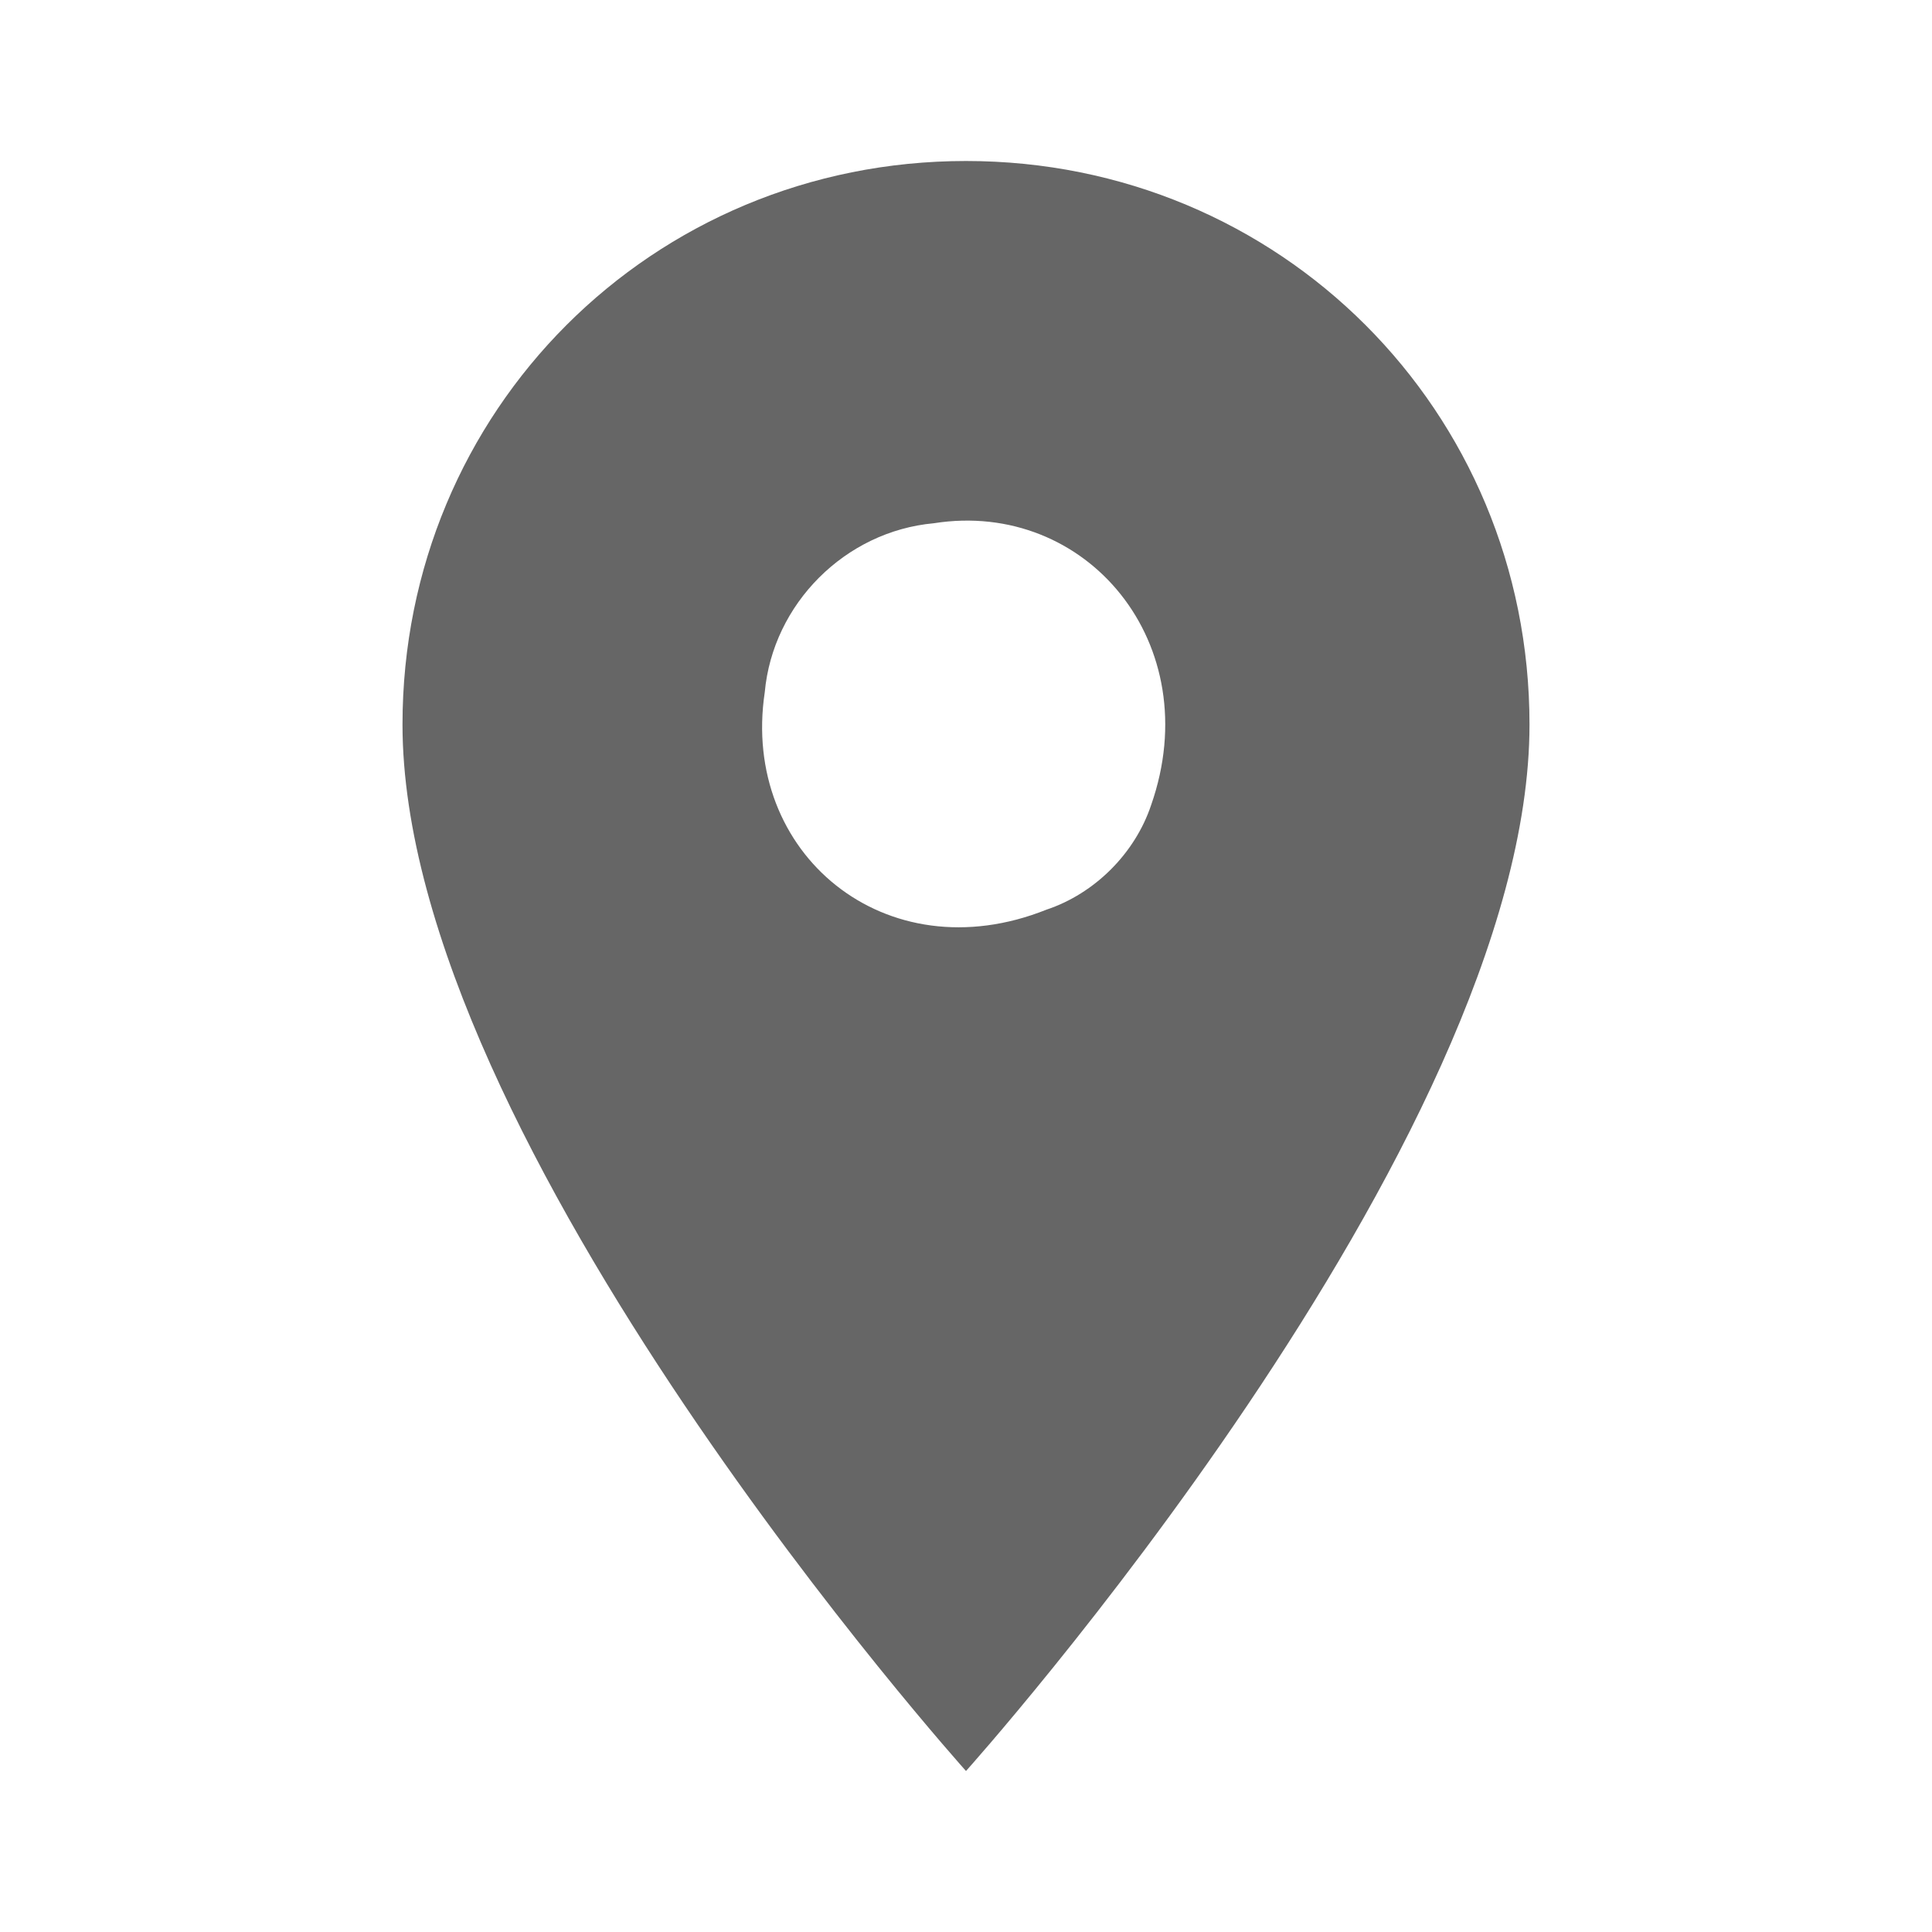
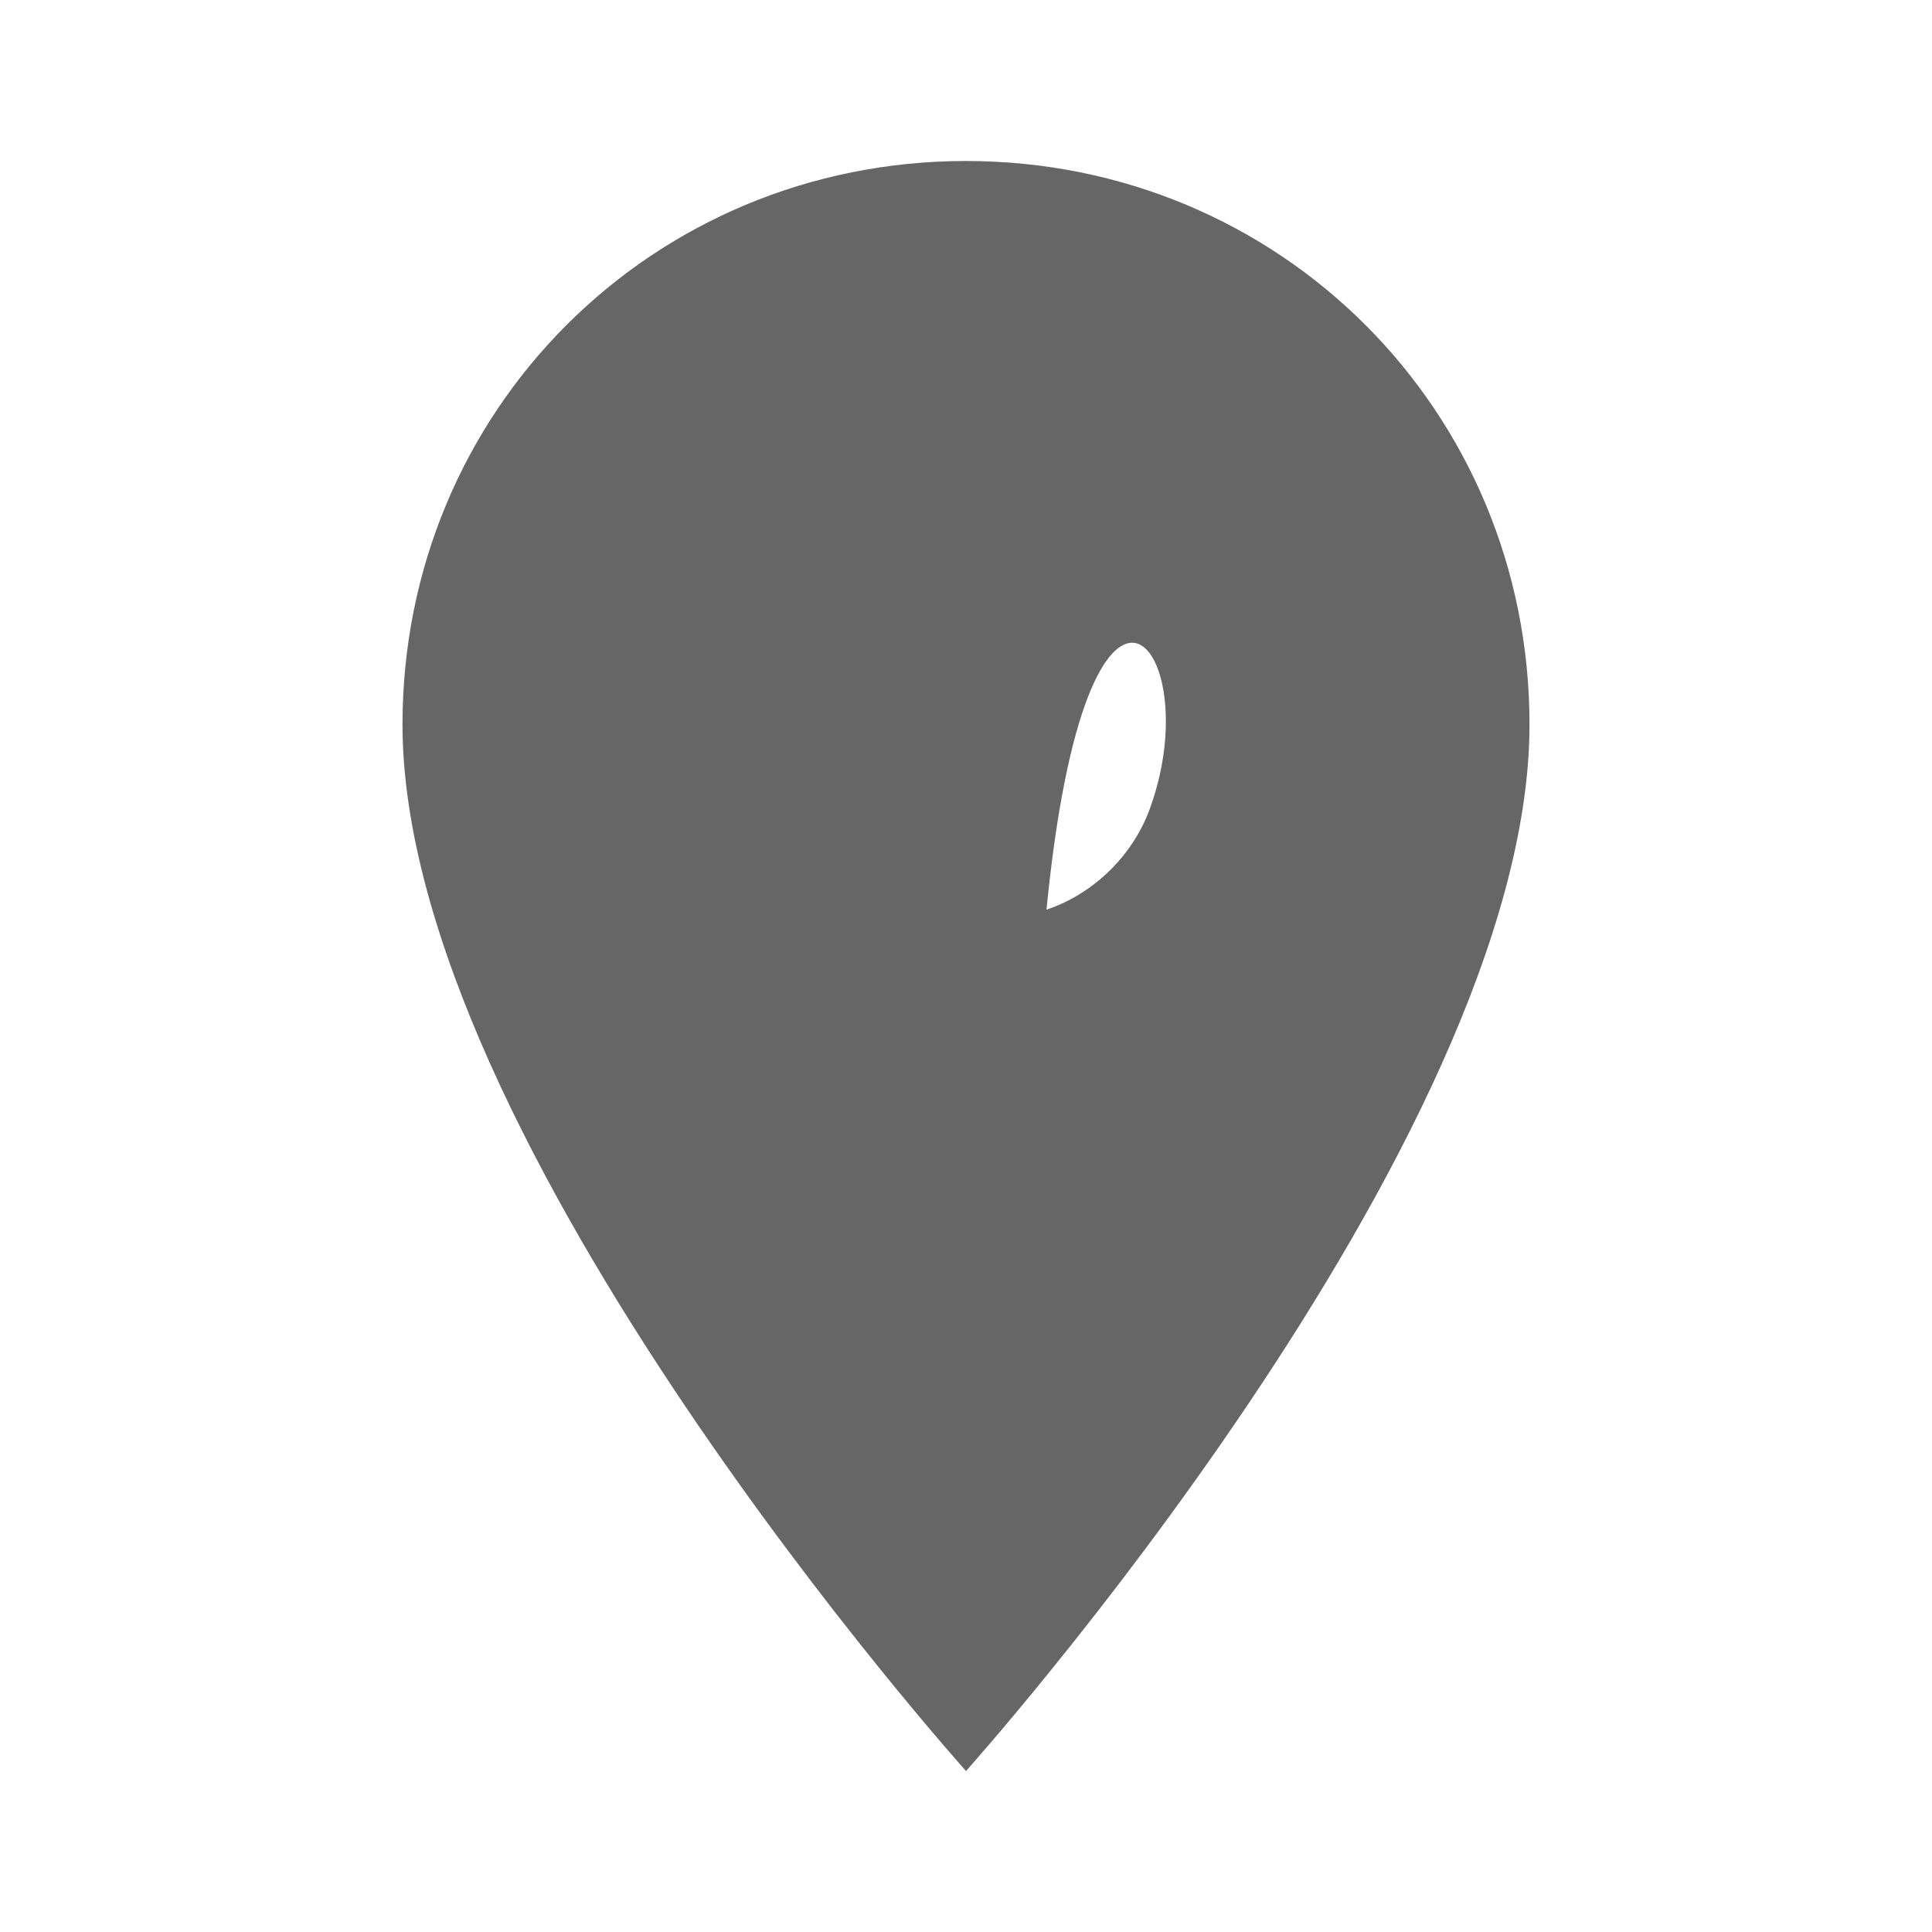
<svg xmlns="http://www.w3.org/2000/svg" version="1.1" id="レイヤー_1" x="0" y="0" viewBox="0 0 24 24" xml:space="preserve" width="24" height="24">
  <style />
-   <path d="M12 2C8.1 2 5 5.1 5 9c0 5.2 7 13 7 13s7-7.8 7-13c0-3.9-3.1-7-7-7zm1 9.3c-2 .8-3.8-.7-3.5-2.7.1-1.1 1-2 2.1-2.1C13.5 6.2 15 8 14.3 10c-.2.6-.7 1.1-1.3 1.3z" fill="#666" />
+   <path d="M12 2C8.1 2 5 5.1 5 9c0 5.2 7 13 7 13s7-7.8 7-13c0-3.9-3.1-7-7-7zm1 9.3C13.5 6.2 15 8 14.3 10c-.2.6-.7 1.1-1.3 1.3z" fill="#666" />
</svg>